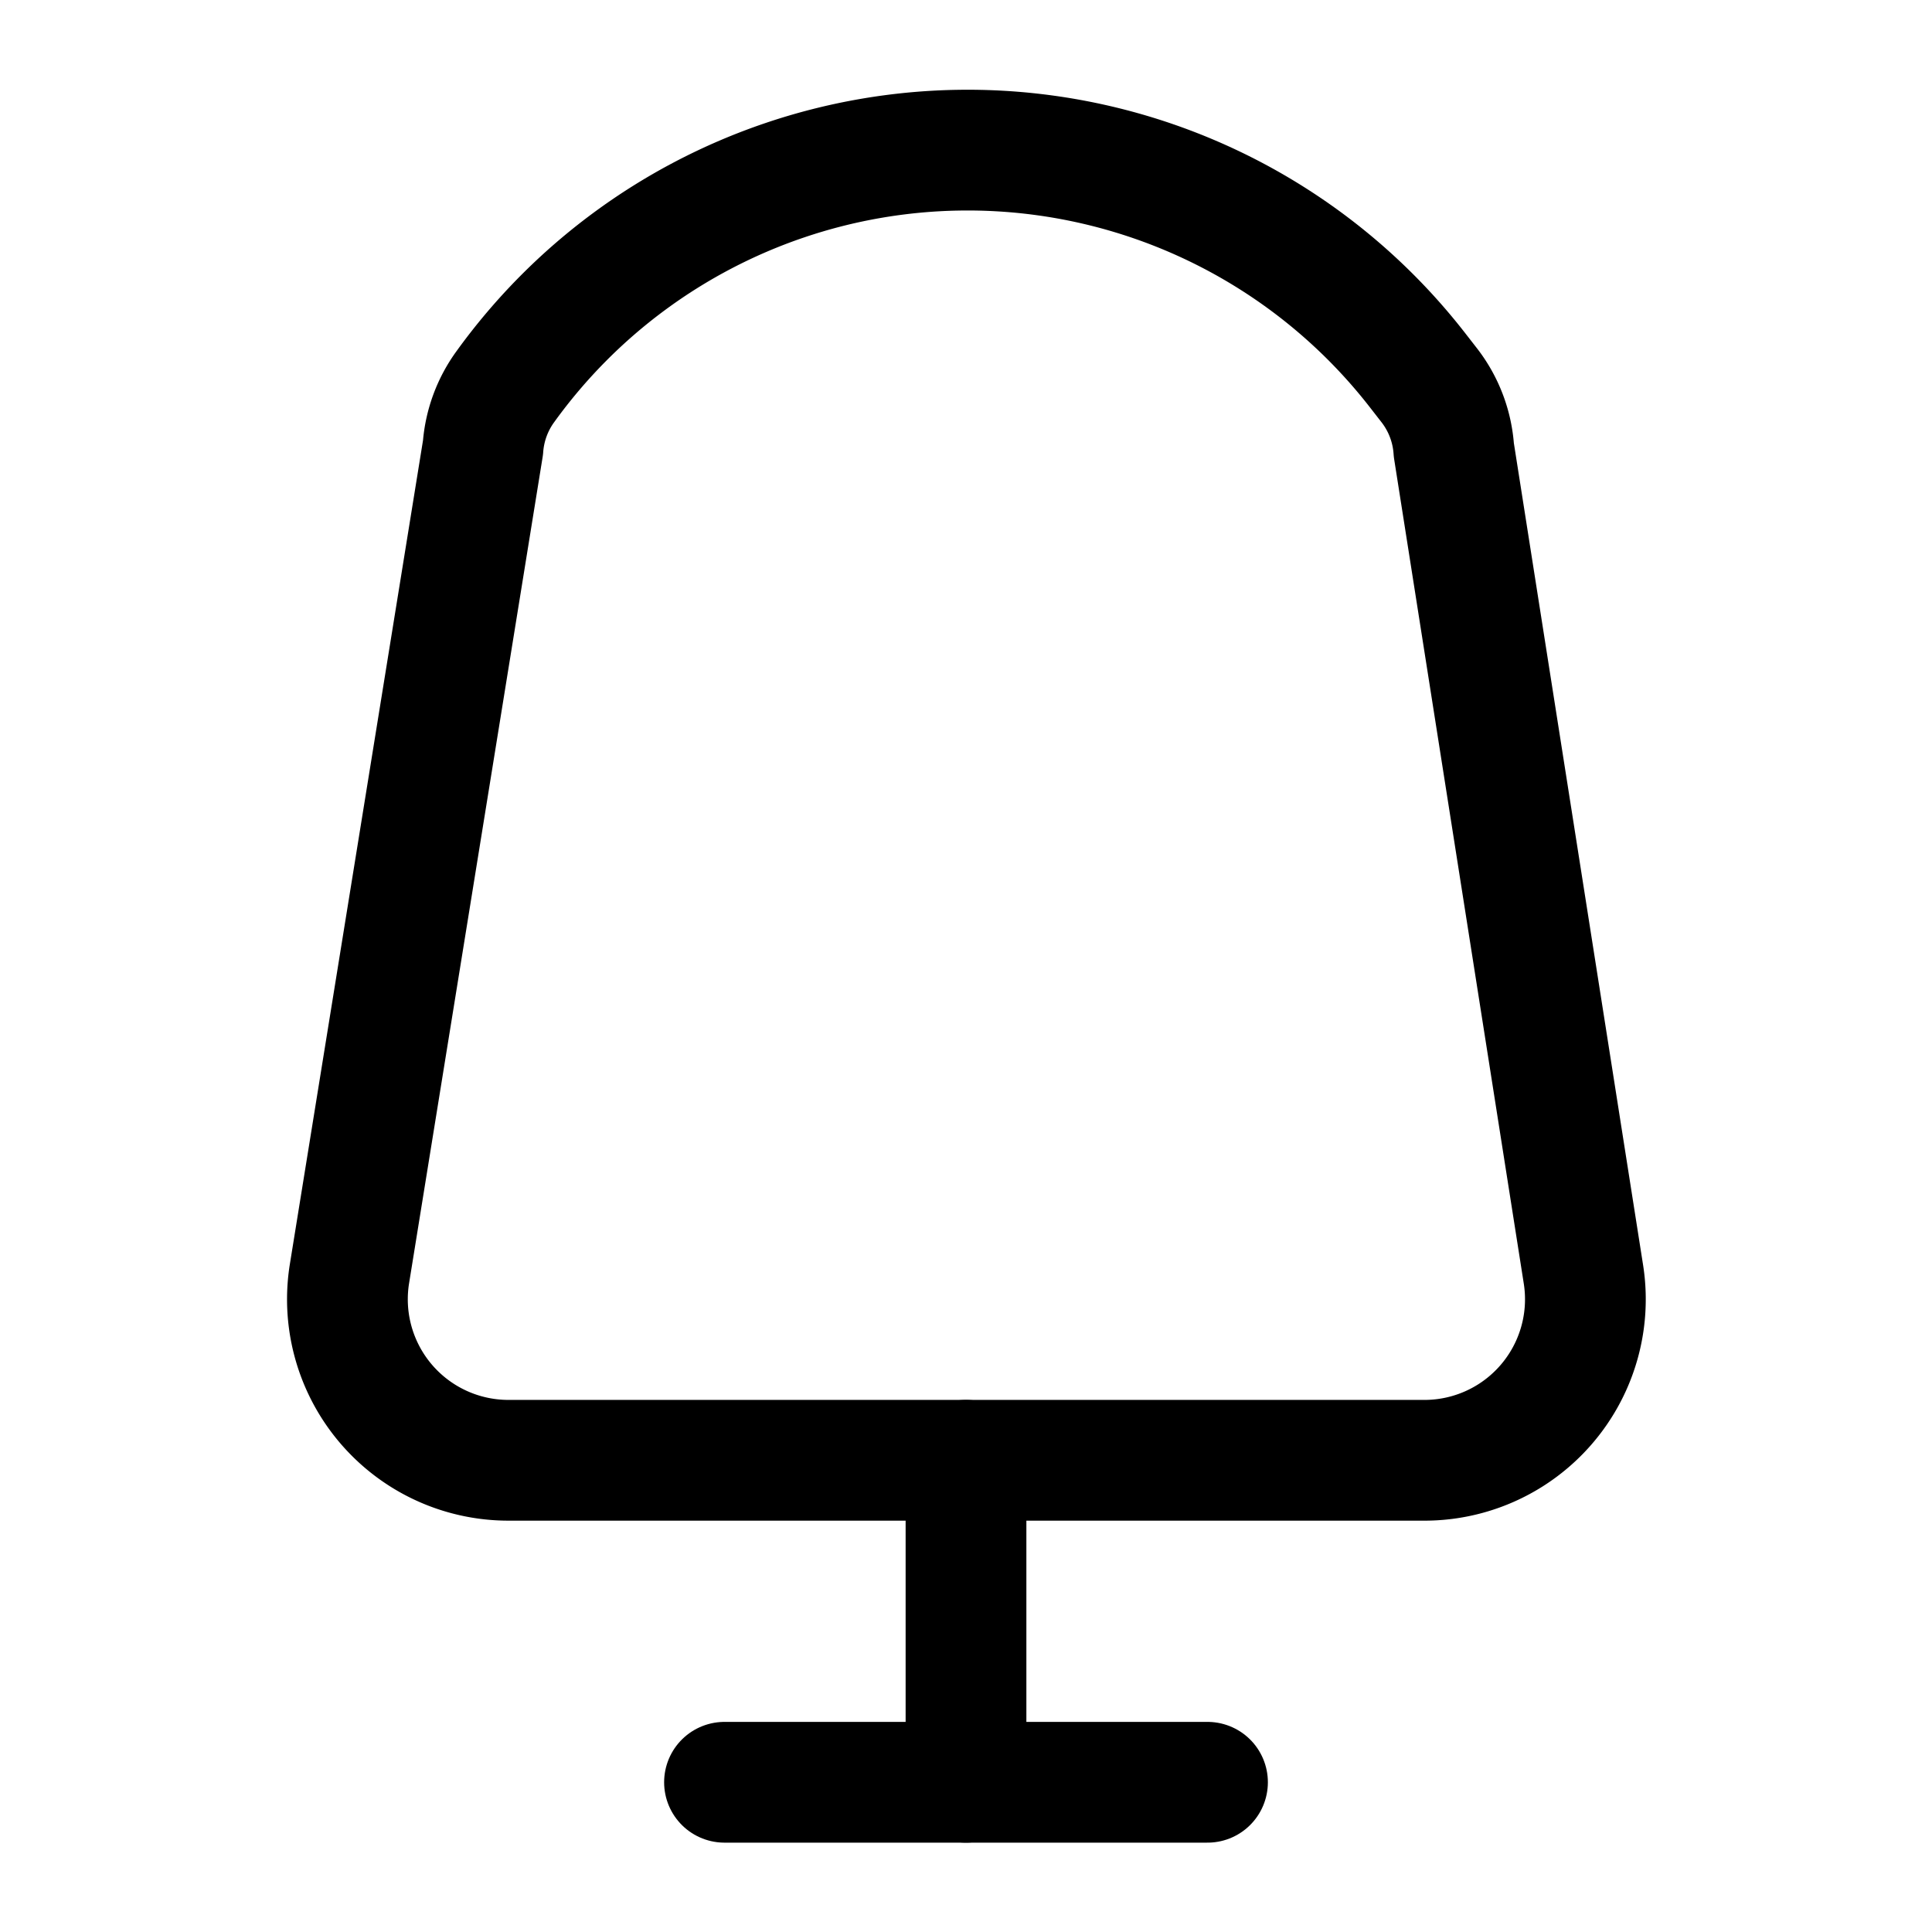
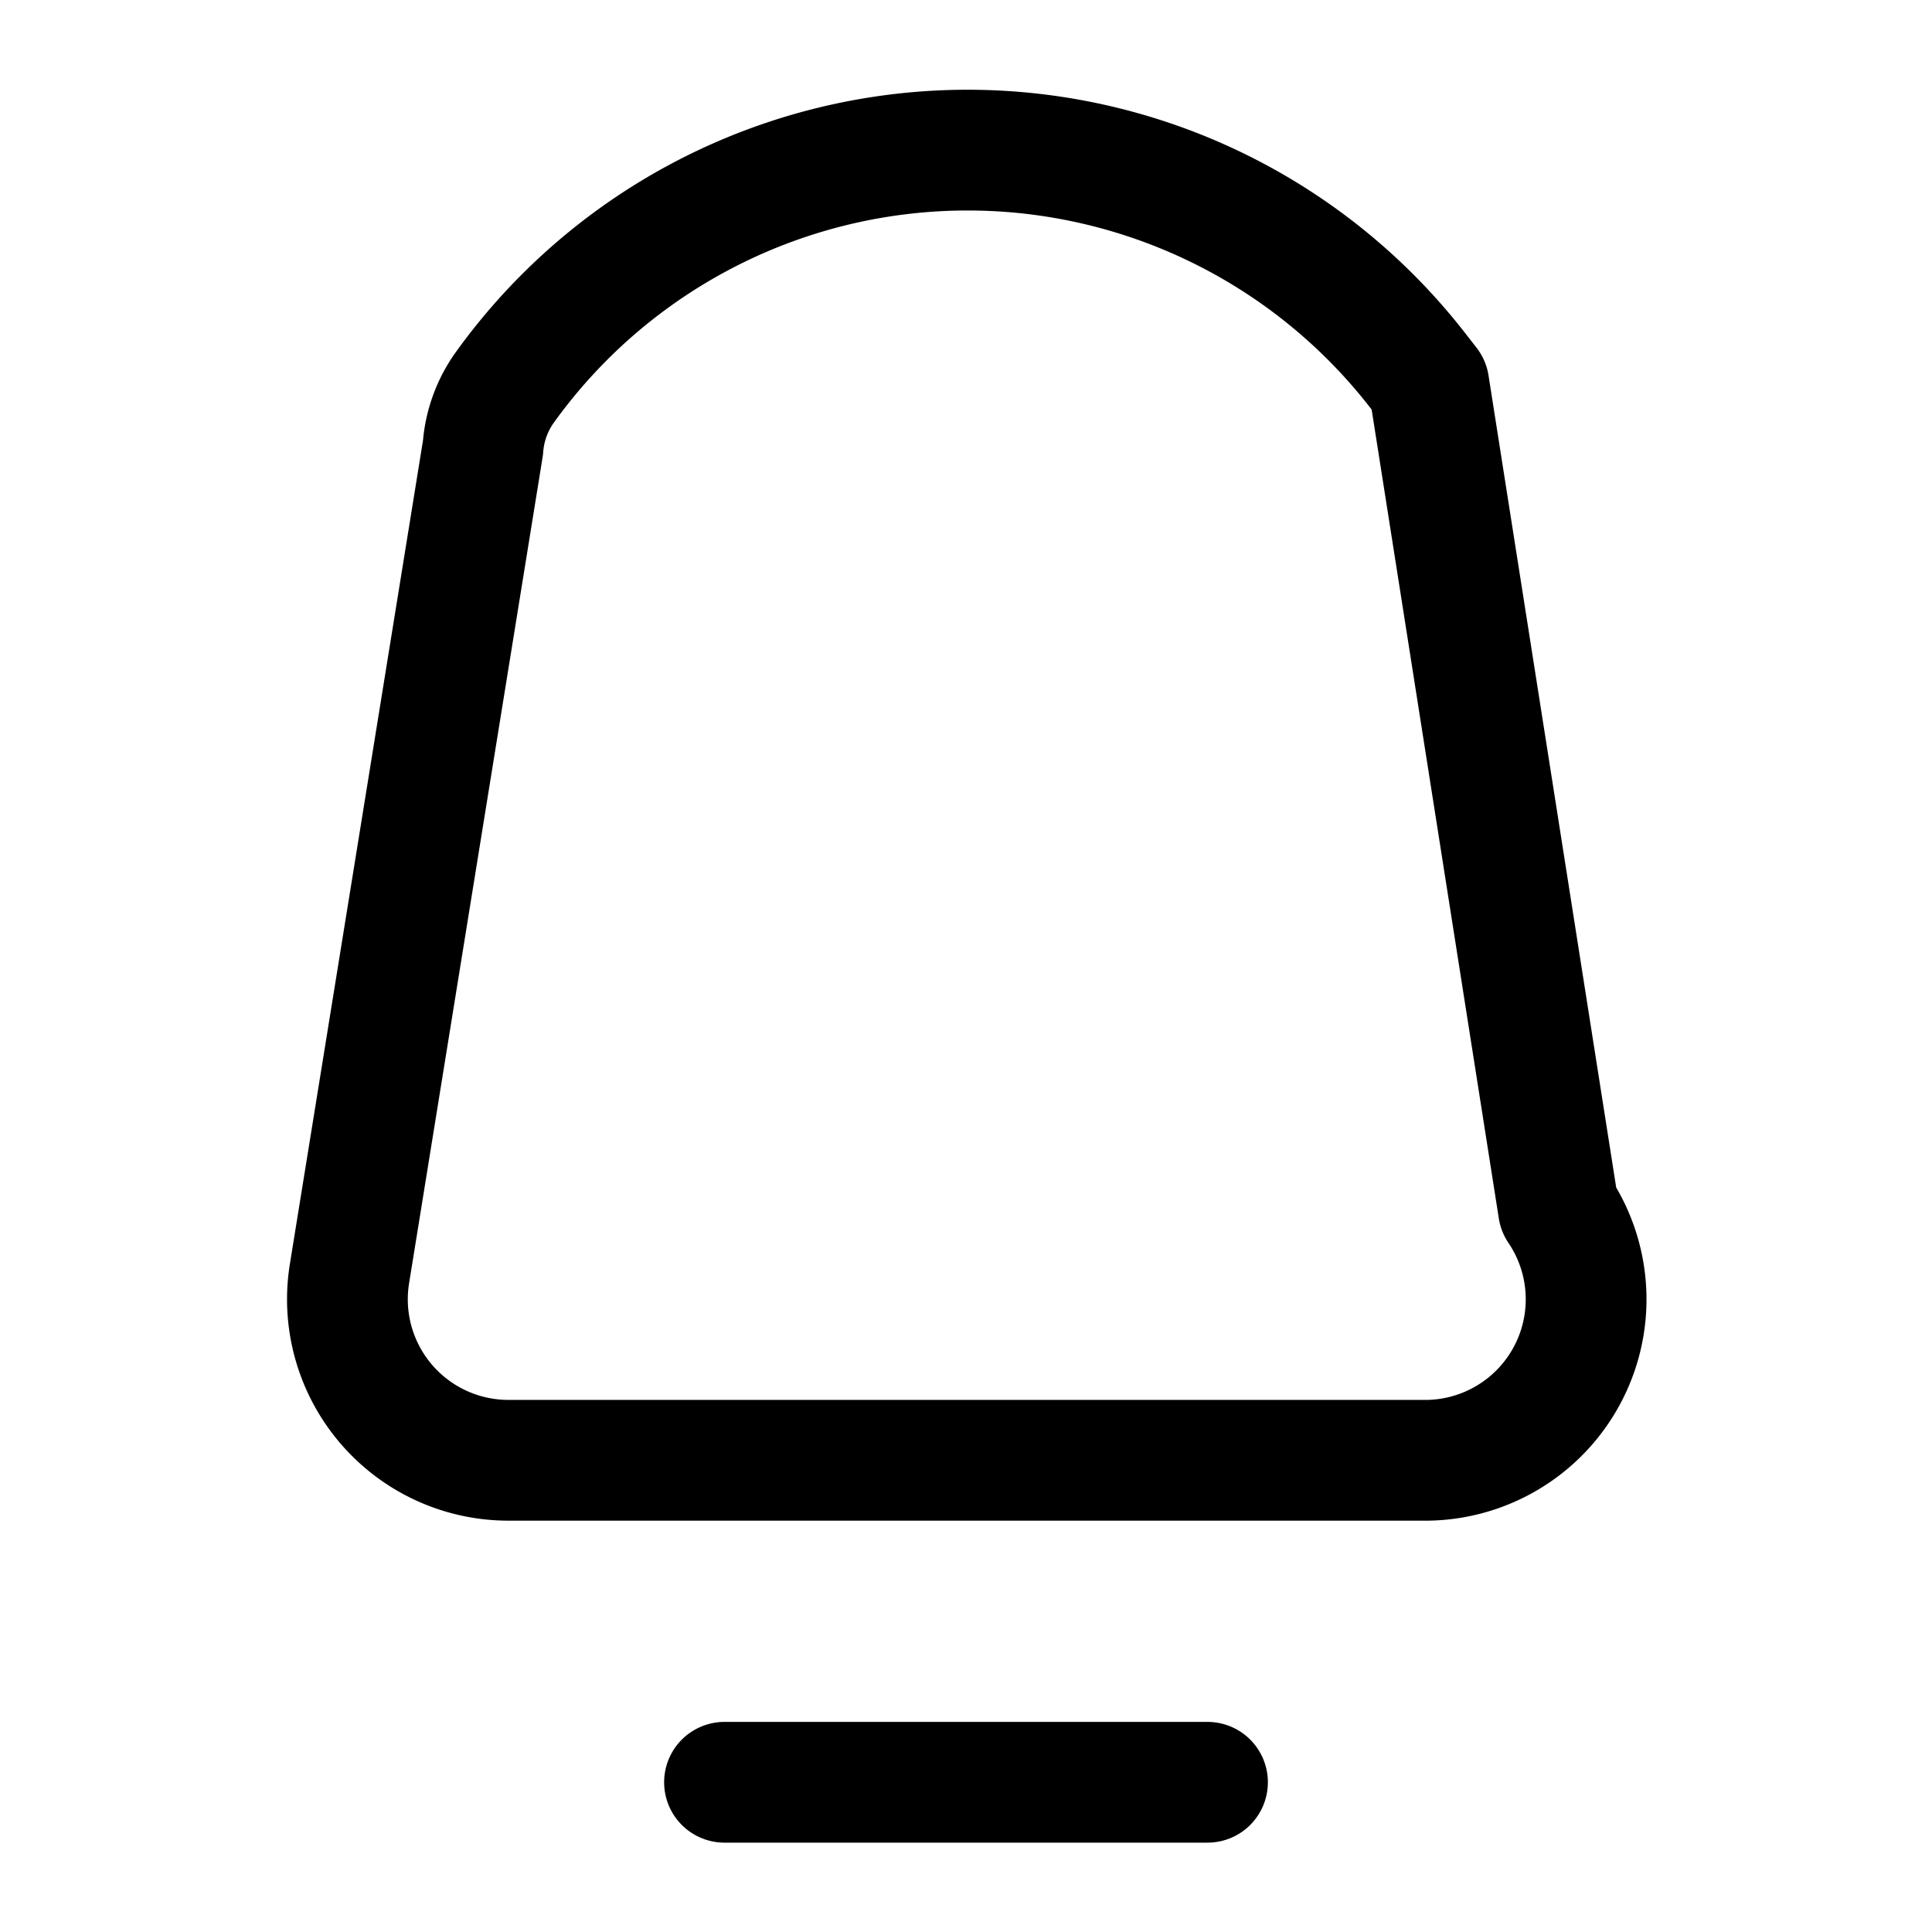
<svg xmlns="http://www.w3.org/2000/svg" width="800px" height="800px" viewBox="0 0 24 24">
  <defs>
    <style>.cls-1{fill:none;stroke:#000000;stroke-linecap:round;stroke-linejoin:round;stroke-width:1.5px;}</style>
  </defs>
  <g id="ic-furniture-lamp">
    <line class="cls-1" x1="9" y1="22.14" x2="15" y2="22.14" />
-     <line class="cls-1" x1="12" y1="18.14" x2="12" y2="22.14" />
-     <path class="cls-1" d="M17.66,18.14H6.34a2,2,0,0,1-2-2.31L6,5.56a1.47,1.47,0,0,1,.28-.76h0a7.08,7.08,0,0,1,11.33-.2l.14.18a1.47,1.47,0,0,1,.31.81l1.61,10.24A2,2,0,0,1,17.66,18.14Z" />
+     <path class="cls-1" d="M17.66,18.14H6.34a2,2,0,0,1-2-2.31L6,5.56a1.47,1.47,0,0,1,.28-.76h0a7.08,7.08,0,0,1,11.33-.2l.14.18l1.61,10.24A2,2,0,0,1,17.66,18.14Z" />
  </g>
</svg>